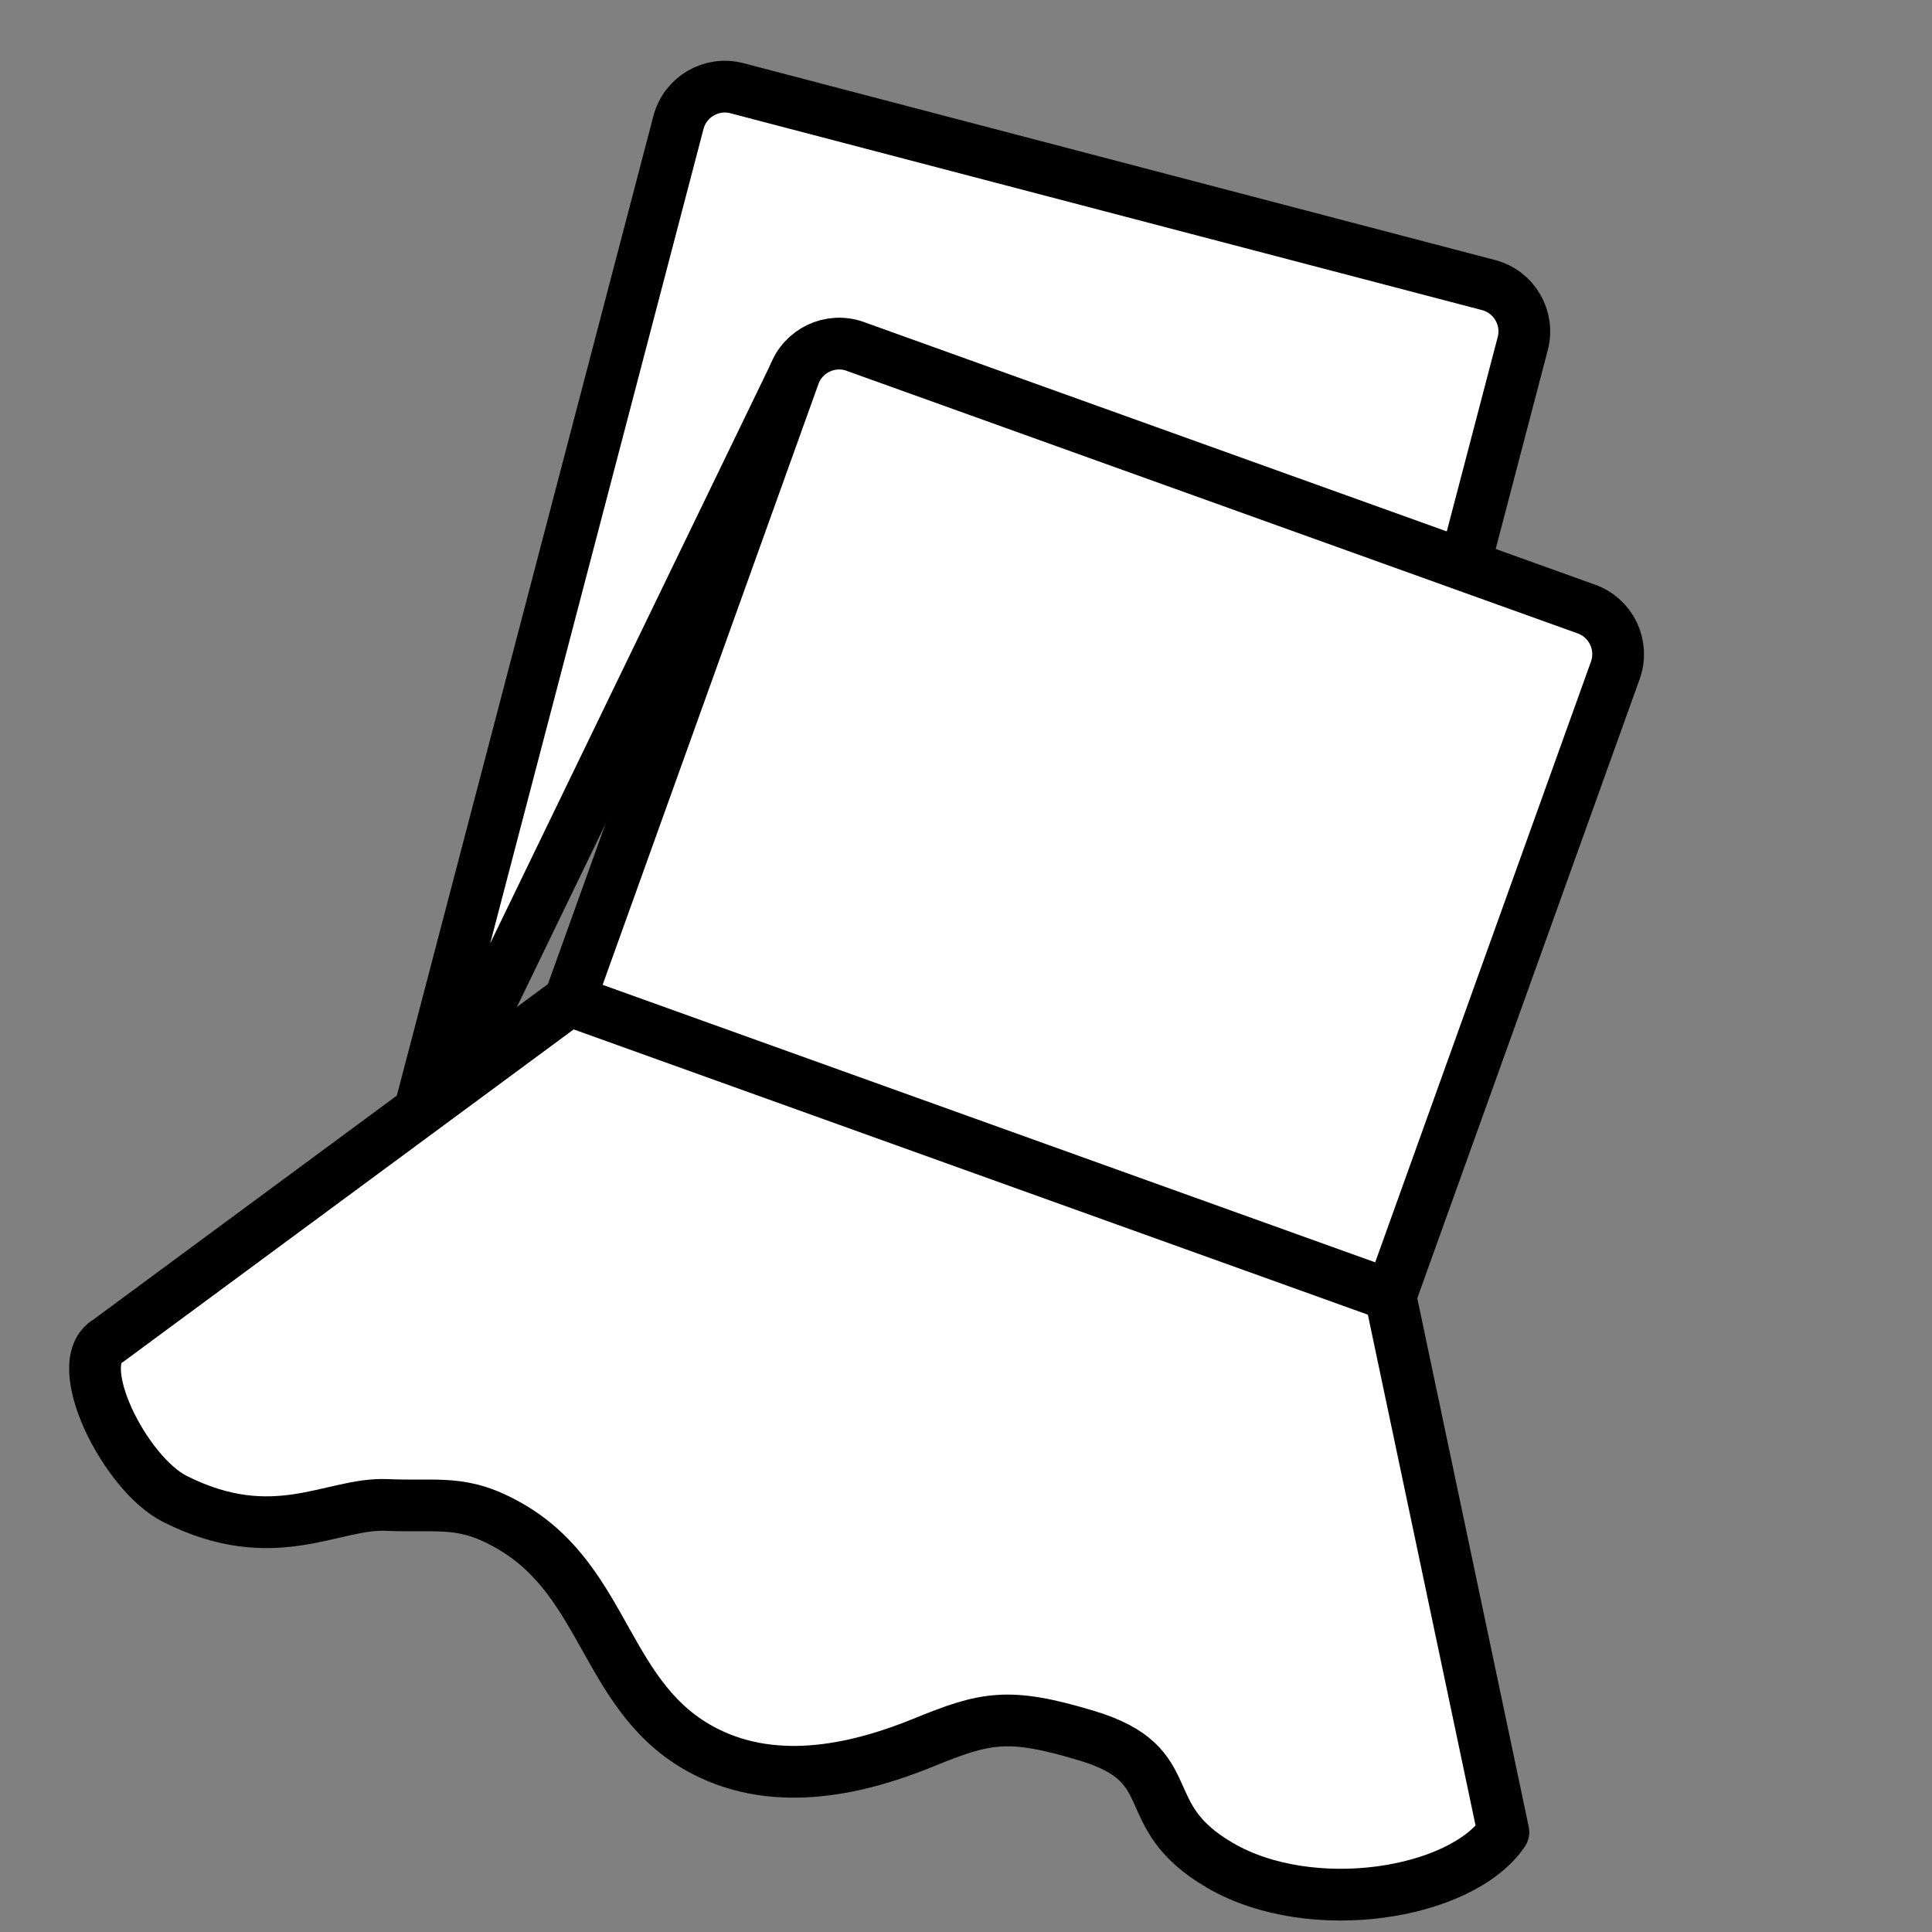
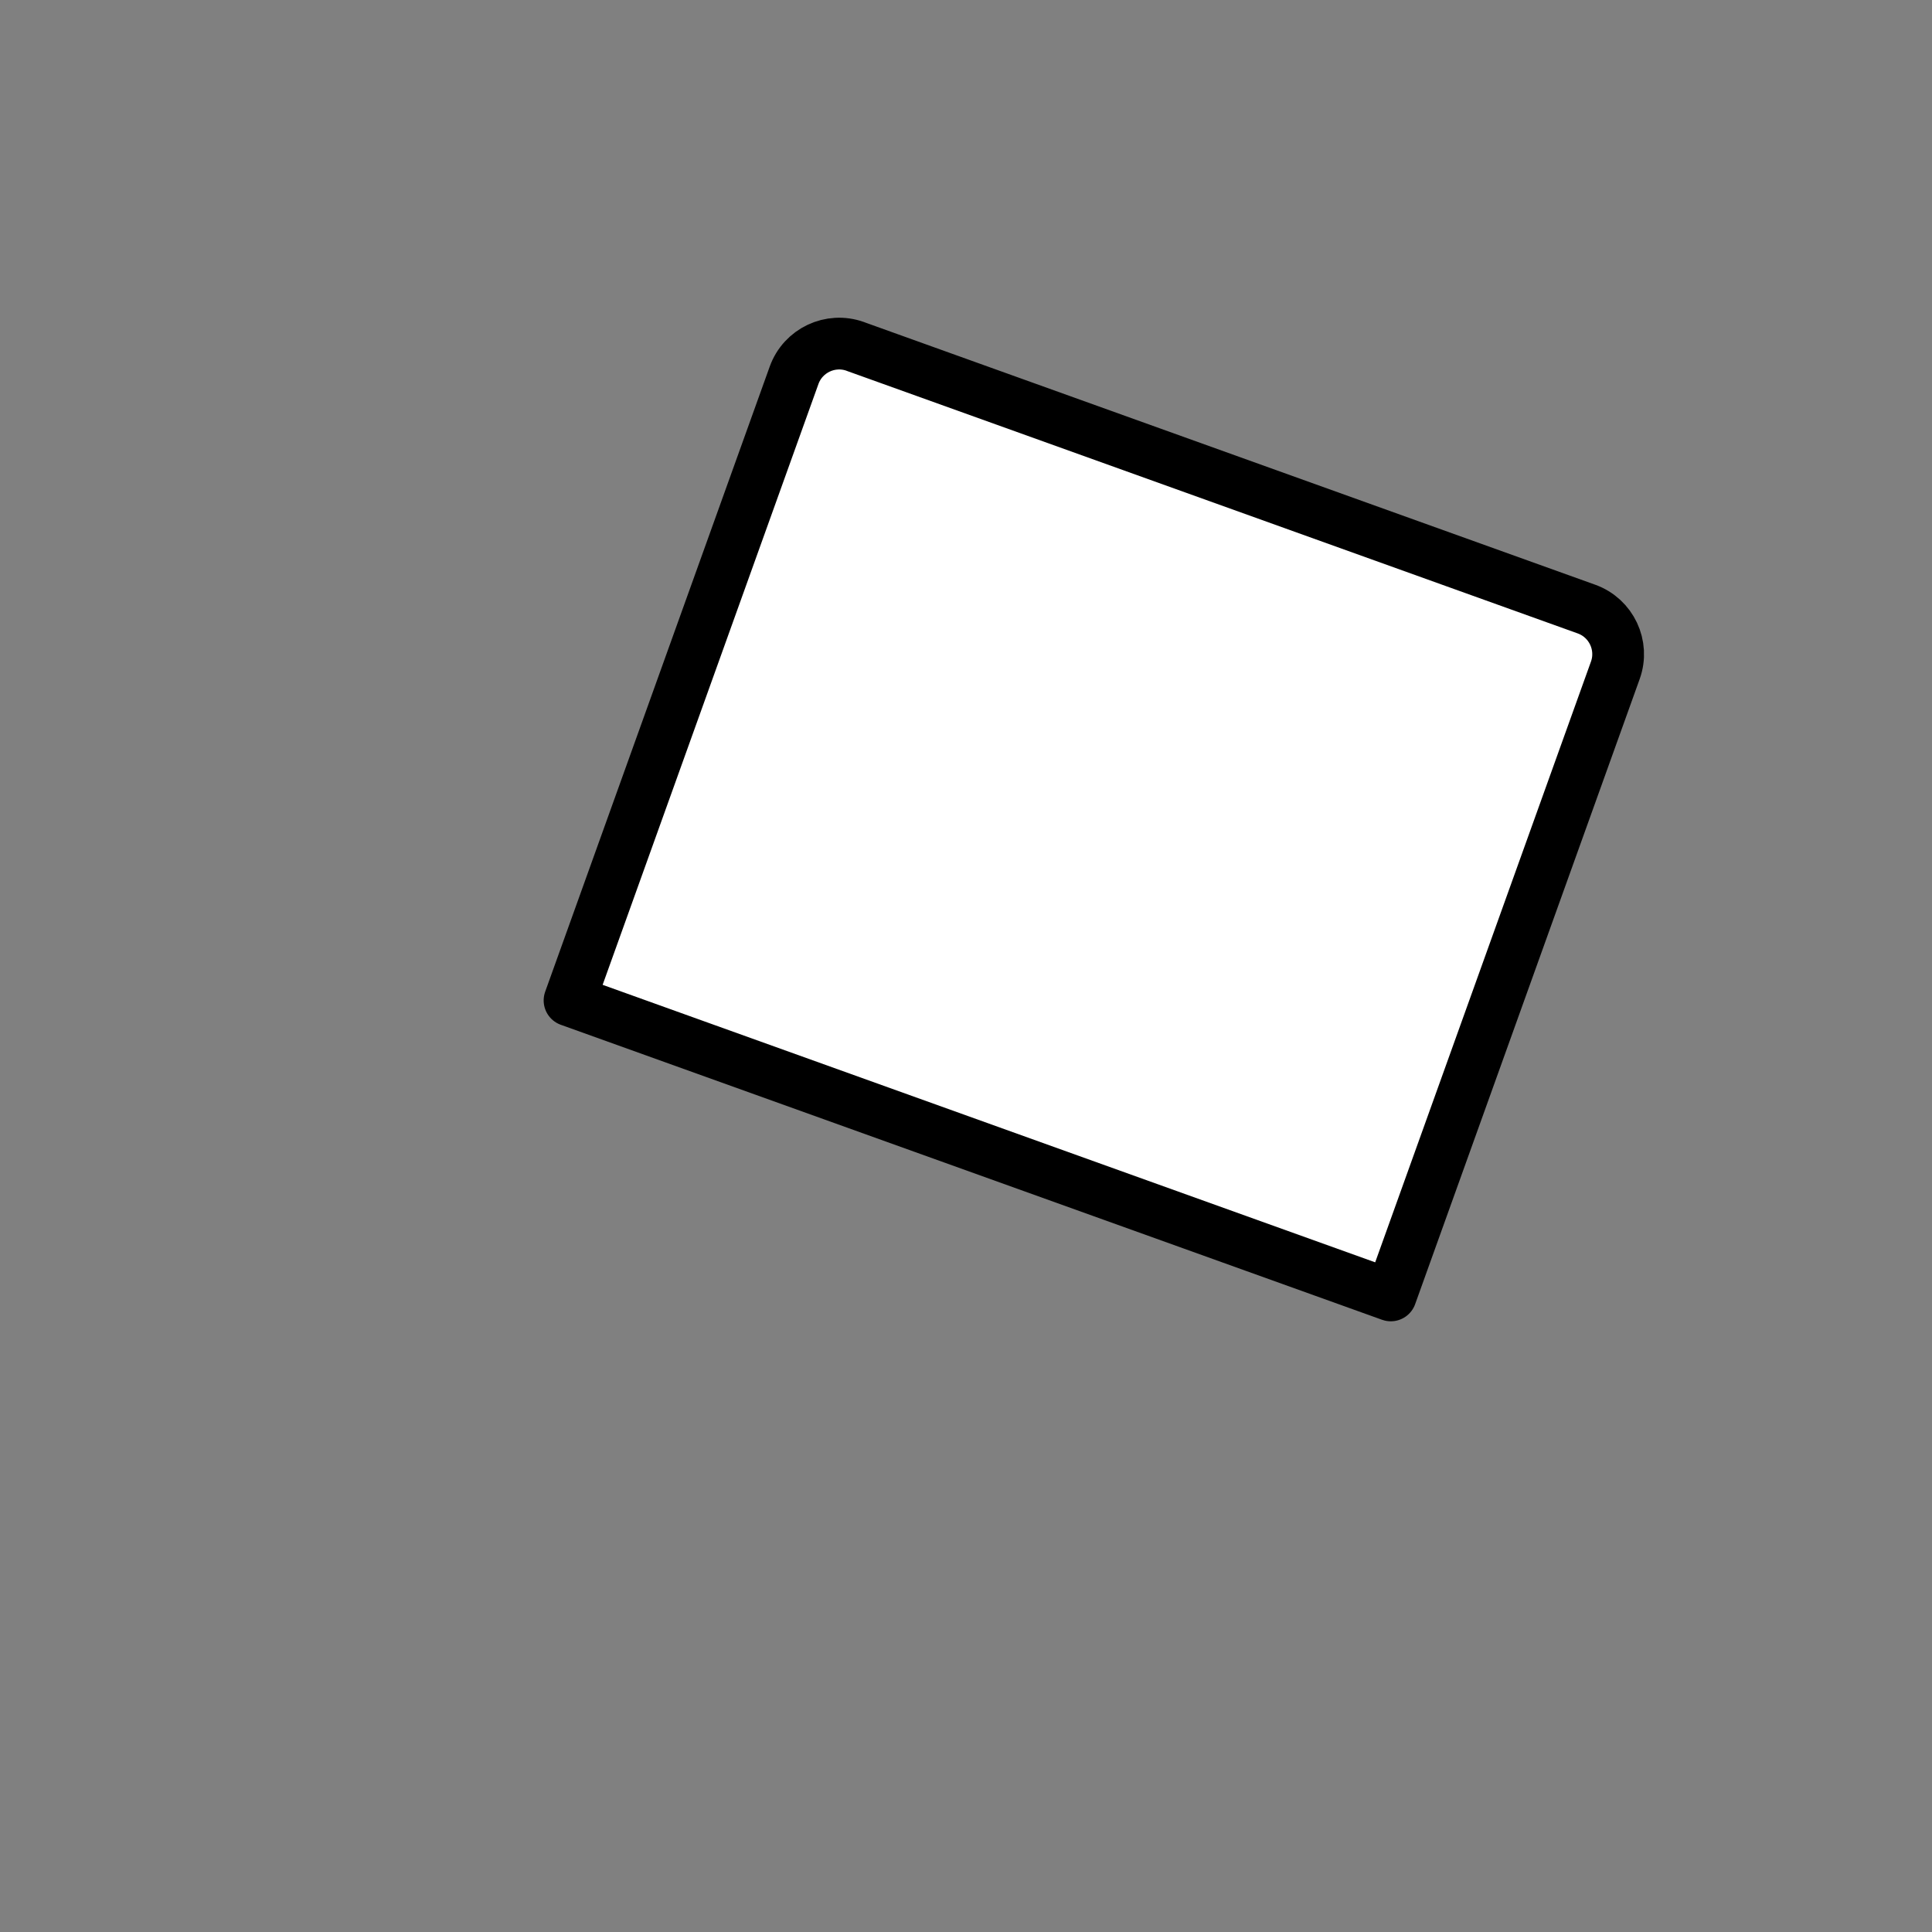
<svg xmlns="http://www.w3.org/2000/svg" viewBox="0 0 56 56">
  <rect x="0" y="0" width="56" height="56" fill="#808080" stroke="none" />
  <path d="m0 0h56v56h-56z" fill="none" />
  <g fill="#fff" stroke="#000" stroke-linecap="round" stroke-linejoin="round" stroke-width="1.5">
-     <path d="m23.01 10.886-10.026 20.71-.823.607 7.505-28.655c.194-.741.953-1.185 1.694-.991l21.787 5.706c.741.194 1.185.953.991 1.694l-1.688 6.444-19.44-5.516z" />
-     <path d="m16.494 29.005-13.368 9.866c-1.114.636.492 3.844 1.942 4.575 2.875 1.449 4.563.109 6.127.176s2.227-.178 3.618.633c2.799 1.634 2.721 5.034 5.637 6.517 2.11 1.072 4.5.478 6.311-.26s2.457-.889 4.739-.202c2.844.857 1.338 2.293 3.866 3.761 2.645 1.537 6.983.842 8.211-.966l-3.277-15.541" />
    <path d="m20.629 13.252h22.522c.766 0 1.388.622 1.388 1.388v19.255h-25.297v-19.256c0-.766.622-1.388 1.388-1.388z" transform="matrix(.941 .338 -.338 .941 9.858 -9.401)" />
  </g>
</svg>